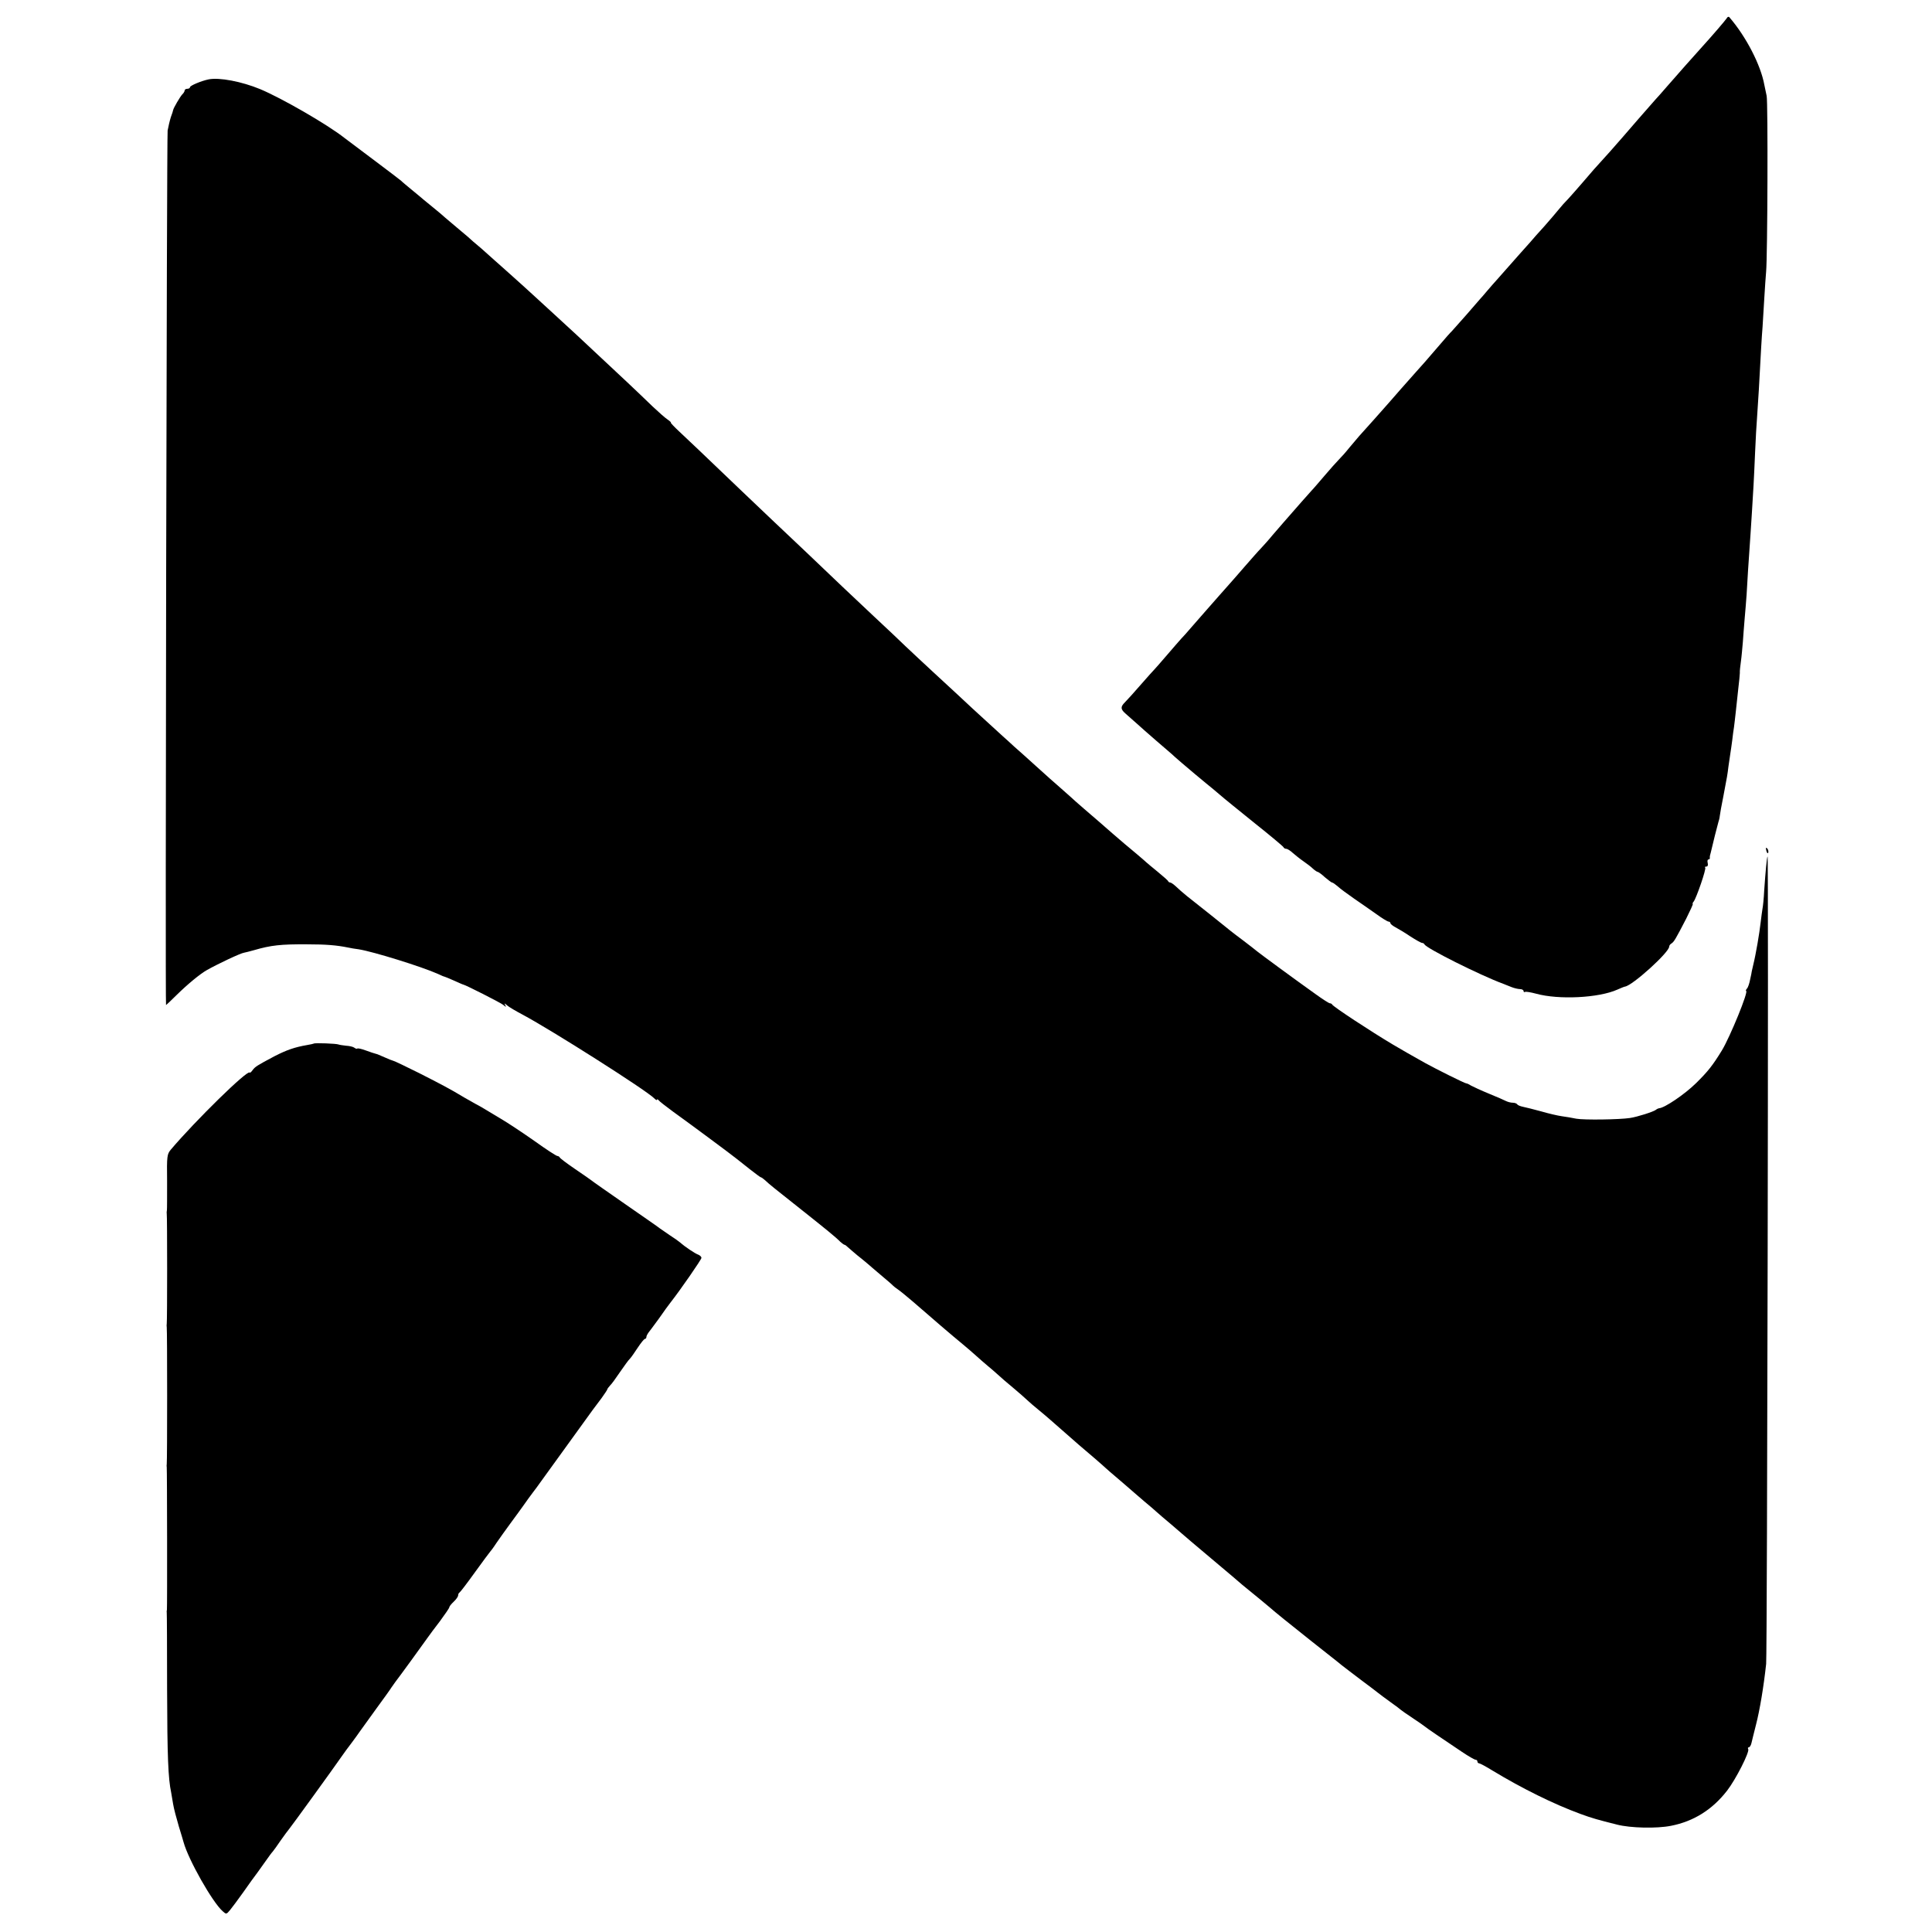
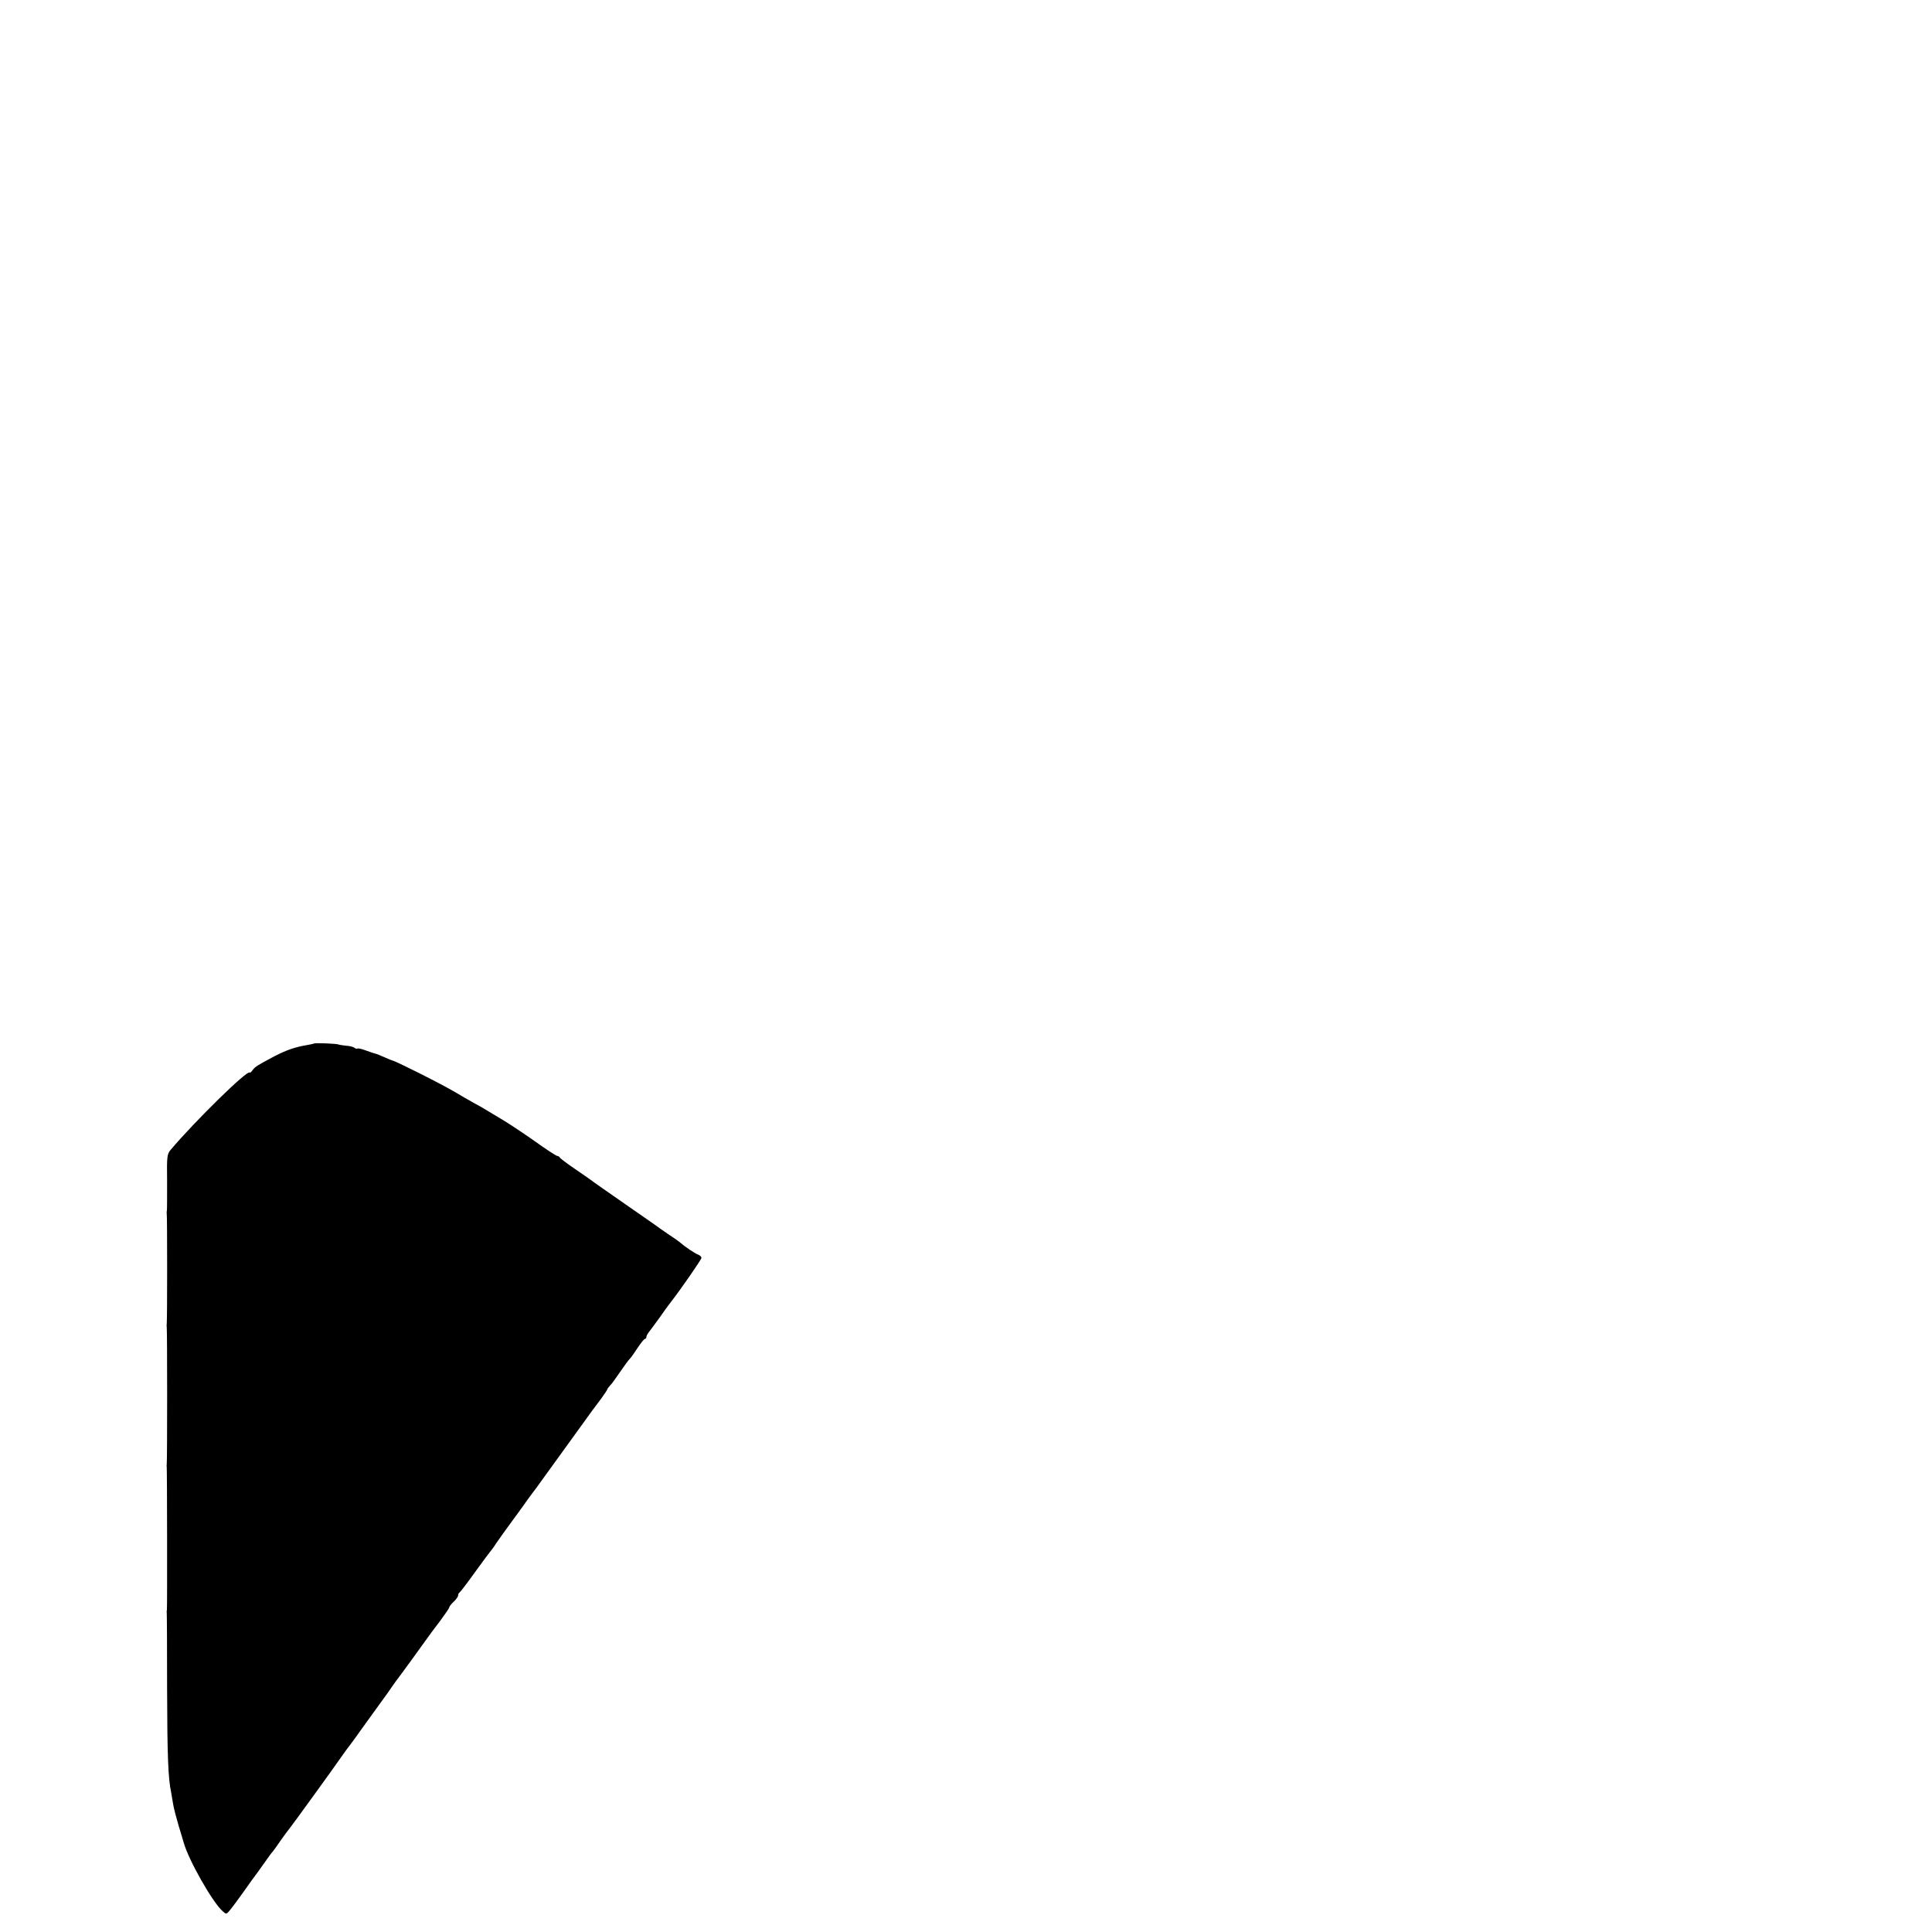
<svg xmlns="http://www.w3.org/2000/svg" version="1.0" width="1088pt" height="1088pt" viewBox="0 0 1088 1088" preserveAspectRatio="xMidYMid meet">
  <g transform="translate(0,1088) scale(0.1,-0.1)" fill="#000000" stroke="none">
-     <path d="M9724 10777 c-8 -12 -75 -91 -154 -178 -32 -35 -124 -139 -185 -209 -26 -30 -54 -62 -62 -70 -18 -20 -62 -70 -93 -106 -14 -16 -54 -63 -90 -104 -59 -68 -84 -96 -164 -184 -14 -16 -45 -52 -69 -80 -23 -27 -57 -65 -74 -84 -18 -18 -42 -45 -53 -59 -11 -14 -48 -57 -82 -96 -35 -38 -70 -78 -79 -89 -17 -18 -111 -125 -180 -203 -20 -22 -49 -55 -65 -74 -16 -19 -33 -39 -39 -45 -5 -6 -41 -47 -79 -91 -39 -44 -75 -84 -80 -90 -6 -5 -38 -41 -71 -80 -33 -38 -70 -81 -82 -95 -12 -14 -39 -43 -58 -65 -20 -22 -55 -62 -78 -88 -23 -27 -51 -59 -62 -71 -11 -12 -49 -56 -85 -96 -36 -40 -75 -84 -87 -97 -11 -13 -36 -42 -55 -65 -18 -23 -45 -53 -59 -67 -14 -14 -50 -55 -80 -90 -30 -35 -63 -74 -74 -85 -17 -19 -77 -86 -155 -176 -12 -14 -41 -47 -64 -74 -22 -27 -52 -60 -66 -75 -14 -14 -54 -60 -90 -101 -36 -41 -69 -80 -75 -86 -5 -6 -37 -42 -70 -79 -33 -38 -69 -79 -80 -91 -11 -12 -42 -48 -70 -80 -27 -32 -57 -65 -65 -73 -8 -9 -44 -50 -79 -91 -35 -41 -67 -77 -70 -80 -3 -3 -38 -41 -76 -85 -38 -44 -79 -89 -90 -100 -26 -26 -25 -39 5 -65 14 -12 41 -36 60 -53 19 -18 69 -61 110 -97 41 -35 80 -69 86 -74 6 -6 33 -30 60 -53 27 -23 59 -50 72 -61 13 -11 42 -35 65 -54 23 -18 57 -47 77 -64 19 -17 107 -88 195 -159 88 -70 162 -132 163 -136 2 -5 9 -9 15 -9 7 0 23 -10 37 -23 14 -12 41 -34 60 -47 19 -13 44 -32 54 -42 11 -10 23 -18 27 -18 3 0 22 -13 40 -30 19 -16 37 -30 41 -30 4 0 18 -10 32 -22 14 -13 55 -43 91 -68 36 -25 93 -64 125 -87 33 -24 64 -43 70 -43 5 0 10 -4 10 -8 0 -5 12 -15 27 -23 15 -8 54 -31 85 -52 31 -20 61 -37 67 -37 5 0 11 -4 13 -8 8 -21 311 -173 443 -222 11 -4 33 -13 48 -19 15 -6 37 -11 47 -11 11 0 20 -5 20 -11 0 -5 4 -8 8 -5 5 3 33 -2 63 -10 127 -35 352 -24 457 23 20 9 40 17 43 17 43 6 249 193 249 225 0 6 6 14 13 18 14 9 23 24 83 140 23 46 40 83 37 83 -3 0 -1 6 5 13 15 19 72 184 65 191 -4 3 -1 6 6 6 8 0 11 8 8 20 -3 11 -1 20 4 20 5 0 8 3 8 8 -1 4 0 10 1 15 1 4 3 10 4 15 10 44 39 160 43 172 3 8 7 24 8 35 1 11 10 61 20 110 23 122 22 114 29 170 4 28 9 61 11 75 2 14 7 45 10 70 3 25 7 59 10 75 2 17 7 55 10 85 3 30 10 89 14 130 5 41 9 82 9 90 -1 8 2 38 6 65 4 28 8 77 11 110 2 33 7 92 10 130 4 39 8 99 11 135 2 36 6 97 8 135 14 207 17 247 22 330 3 50 7 117 9 150 2 33 6 119 9 190 3 72 8 159 11 195 2 36 7 106 10 155 12 224 16 294 21 355 2 36 7 110 10 165 3 55 8 120 10 145 8 84 11 955 3 990 -4 19 -10 47 -13 62 -20 111 -102 271 -197 381 -4 5 -11 2 -15 -6z" />
-     <path d="M1175 10433 c-40 -8 -105 -35 -105 -44 0 -5 -7 -9 -15 -9 -8 0 -15 -4 -15 -9 0 -5 -6 -16 -14 -23 -12 -13 -49 -76 -51 -88 0 -3 -6 -21 -13 -40 -6 -19 -14 -53 -18 -75 -5 -33 -14 -4925 -9 -4925 1 0 29 26 61 58 59 58 130 117 169 139 60 34 191 96 210 98 6 1 30 7 55 14 96 28 152 34 300 33 106 0 166 -5 230 -18 14 -3 41 -8 60 -10 82 -13 356 -98 447 -139 17 -8 33 -15 36 -15 2 0 26 -10 53 -22 27 -12 51 -23 54 -23 14 -3 208 -101 224 -114 17 -14 18 -14 11 -1 -6 12 -4 11 11 -2 10 -9 51 -33 89 -53 161 -86 692 -423 739 -470 9 -9 16 -13 16 -8 0 4 4 3 8 -2 4 -6 41 -35 82 -65 70 -50 327 -240 360 -267 8 -6 41 -32 72 -57 32 -25 60 -46 63 -46 3 0 14 -8 24 -17 23 -22 53 -46 201 -163 140 -111 199 -159 222 -183 10 -9 21 -17 24 -17 3 0 11 -6 18 -13 8 -7 33 -29 56 -48 23 -18 47 -38 54 -44 6 -5 40 -35 76 -65 36 -30 67 -57 70 -61 3 -3 14 -12 26 -20 12 -8 50 -39 85 -69 115 -100 216 -187 283 -242 22 -18 54 -46 73 -63 18 -16 46 -41 63 -55 17 -14 43 -36 58 -50 15 -14 54 -48 87 -75 33 -28 69 -59 80 -70 12 -11 40 -36 64 -55 23 -19 53 -44 65 -55 37 -33 140 -123 162 -142 42 -35 138 -118 148 -128 6 -6 42 -37 81 -70 38 -33 75 -64 81 -70 6 -5 32 -28 58 -50 27 -22 58 -49 70 -60 12 -11 46 -40 76 -65 29 -25 58 -50 64 -55 6 -6 83 -71 171 -145 88 -74 165 -139 171 -145 7 -5 31 -26 55 -45 24 -19 62 -51 85 -70 63 -54 108 -90 254 -206 74 -59 149 -117 165 -131 17 -13 66 -51 110 -84 44 -33 87 -65 95 -72 8 -7 40 -30 70 -52 30 -21 57 -42 60 -45 3 -3 32 -23 65 -45 33 -22 65 -44 72 -50 12 -10 81 -57 205 -140 37 -25 72 -45 78 -45 5 0 10 -4 10 -10 0 -5 4 -10 9 -10 5 0 39 -18 76 -41 167 -101 345 -189 495 -244 65 -24 98 -33 205 -60 77 -20 225 -23 305 -7 128 25 233 91 316 198 49 63 128 219 119 234 -3 5 -2 10 3 10 5 0 12 10 15 23 3 12 14 59 26 105 21 81 43 213 57 342 6 59 14 4553 8 4547 -4 -3 -12 -90 -19 -192 -2 -44 -7 -91 -10 -105 -2 -14 -7 -47 -10 -75 -7 -61 -26 -175 -42 -240 -4 -16 -7 -32 -8 -35 0 -3 -4 -23 -9 -45 -4 -22 -12 -46 -18 -52 -6 -7 -8 -13 -5 -13 16 0 -90 -259 -136 -335 -52 -85 -79 -119 -146 -185 -64 -63 -178 -140 -208 -141 -5 -1 -12 -4 -18 -9 -14 -11 -105 -40 -146 -46 -59 -9 -257 -12 -302 -4 -23 5 -60 11 -82 14 -22 3 -74 15 -115 27 -41 11 -87 23 -103 26 -15 3 -30 9 -33 14 -3 5 -14 9 -25 9 -10 0 -27 4 -37 9 -9 5 -53 24 -97 42 -44 18 -89 39 -100 45 -11 7 -23 13 -28 13 -8 0 -169 80 -232 115 -72 40 -129 73 -180 103 -126 75 -339 215 -343 226 -2 4 -8 7 -13 7 -5 0 -41 23 -81 52 -114 81 -311 226 -328 240 -8 7 -43 34 -77 60 -35 26 -69 52 -76 58 -7 6 -55 44 -107 86 -52 41 -113 90 -135 107 -22 18 -50 42 -63 55 -13 12 -27 22 -32 22 -4 0 -10 3 -12 8 -1 4 -28 27 -58 52 -30 25 -60 49 -66 55 -11 11 -85 73 -120 102 -20 17 -104 89 -150 130 -12 10 -47 41 -79 68 -32 28 -68 59 -79 70 -12 11 -39 35 -61 54 -22 19 -80 70 -129 115 -50 45 -105 95 -124 111 -18 17 -48 44 -66 60 -122 111 -235 215 -265 244 -20 18 -78 72 -130 120 -51 47 -119 111 -151 141 -31 30 -112 107 -180 170 -67 63 -146 138 -175 165 -67 65 -349 332 -396 376 -33 31 -288 274 -413 394 -29 28 -78 74 -109 103 -30 28 -53 52 -49 52 3 0 -5 8 -18 17 -14 9 -52 43 -85 74 -97 94 -187 178 -290 274 -53 50 -116 108 -139 130 -24 22 -80 74 -125 115 -45 41 -99 91 -120 110 -21 19 -73 67 -116 105 -43 39 -89 79 -101 90 -12 11 -46 41 -75 67 -30 25 -64 54 -75 65 -12 10 -40 34 -63 53 -23 19 -52 44 -65 55 -12 11 -41 36 -65 55 -24 19 -48 40 -55 45 -6 6 -36 30 -66 55 -30 25 -57 47 -60 51 -3 3 -72 56 -155 118 -82 62 -157 118 -165 124 -96 76 -355 225 -475 275 -104 43 -230 67 -290 55z" />
-     <path d="M9947 6089 c4 -13 8 -18 11 -10 2 7 -1 18 -6 23 -8 8 -9 4 -5 -13z" />
    <path d="M1767 5003 c-2 -1 -18 -5 -37 -8 -70 -12 -116 -28 -184 -63 -100 -53 -109 -59 -124 -79 -7 -10 -14 -16 -16 -13 -12 17 -304 -269 -444 -434 -21 -26 -23 -34 -21 -179 0 -84 0 -156 -1 -162 -1 -5 -2 -14 -1 -19 3 -12 3 -608 0 -621 -1 -5 -1 -14 0 -19 3 -12 3 -758 0 -771 -1 -5 -1 -14 0 -18 2 -13 3 -791 1 -802 -1 -5 -2 -12 -1 -15 1 -3 2 -198 2 -435 1 -377 6 -501 23 -580 2 -11 7 -40 11 -65 4 -25 19 -81 32 -125 13 -44 26 -84 27 -90 27 -98 162 -337 220 -388 20 -18 21 -18 41 6 11 13 45 59 75 101 30 43 66 93 80 111 14 19 36 50 50 70 14 20 30 42 36 48 6 7 26 35 45 63 20 28 41 57 48 65 12 14 249 341 296 409 13 19 38 53 55 75 16 22 38 51 47 65 10 14 52 72 93 129 41 56 80 110 85 119 6 8 16 23 22 31 16 20 163 222 183 251 8 12 39 53 68 91 28 38 52 73 52 77 0 5 11 19 25 32 14 13 25 29 25 36 0 7 4 14 8 16 4 2 43 53 86 113 44 61 82 112 85 115 3 3 20 25 36 50 17 25 53 75 80 112 28 37 61 84 75 103 14 20 36 51 50 69 14 18 33 44 42 57 14 19 223 309 295 408 10 14 33 44 51 68 17 24 32 46 32 49 0 3 7 12 15 21 9 8 34 43 57 77 23 33 47 67 54 73 7 7 27 35 45 63 18 27 36 50 41 50 4 0 8 5 8 10 0 6 5 16 10 23 6 7 33 44 61 82 27 39 56 79 65 90 55 70 174 242 174 251 0 7 -8 14 -17 18 -18 6 -75 44 -103 69 -8 7 -35 26 -60 42 -25 17 -49 34 -55 38 -5 5 -91 64 -190 133 -99 69 -187 130 -195 137 -9 7 -51 36 -95 66 -44 30 -81 58 -83 63 -2 4 -8 8 -13 8 -6 0 -63 37 -127 83 -64 45 -151 103 -192 127 -41 25 -84 50 -95 57 -11 7 -33 19 -50 28 -16 9 -43 24 -60 34 -81 49 -131 75 -255 138 -74 37 -139 68 -145 69 -5 1 -28 10 -50 20 -22 10 -44 19 -50 20 -5 1 -30 9 -54 18 -24 9 -46 14 -49 11 -3 -3 -10 0 -17 5 -6 5 -27 10 -46 11 -19 2 -38 5 -43 7 -9 5 -135 10 -139 5z" />
  </g>
</svg>